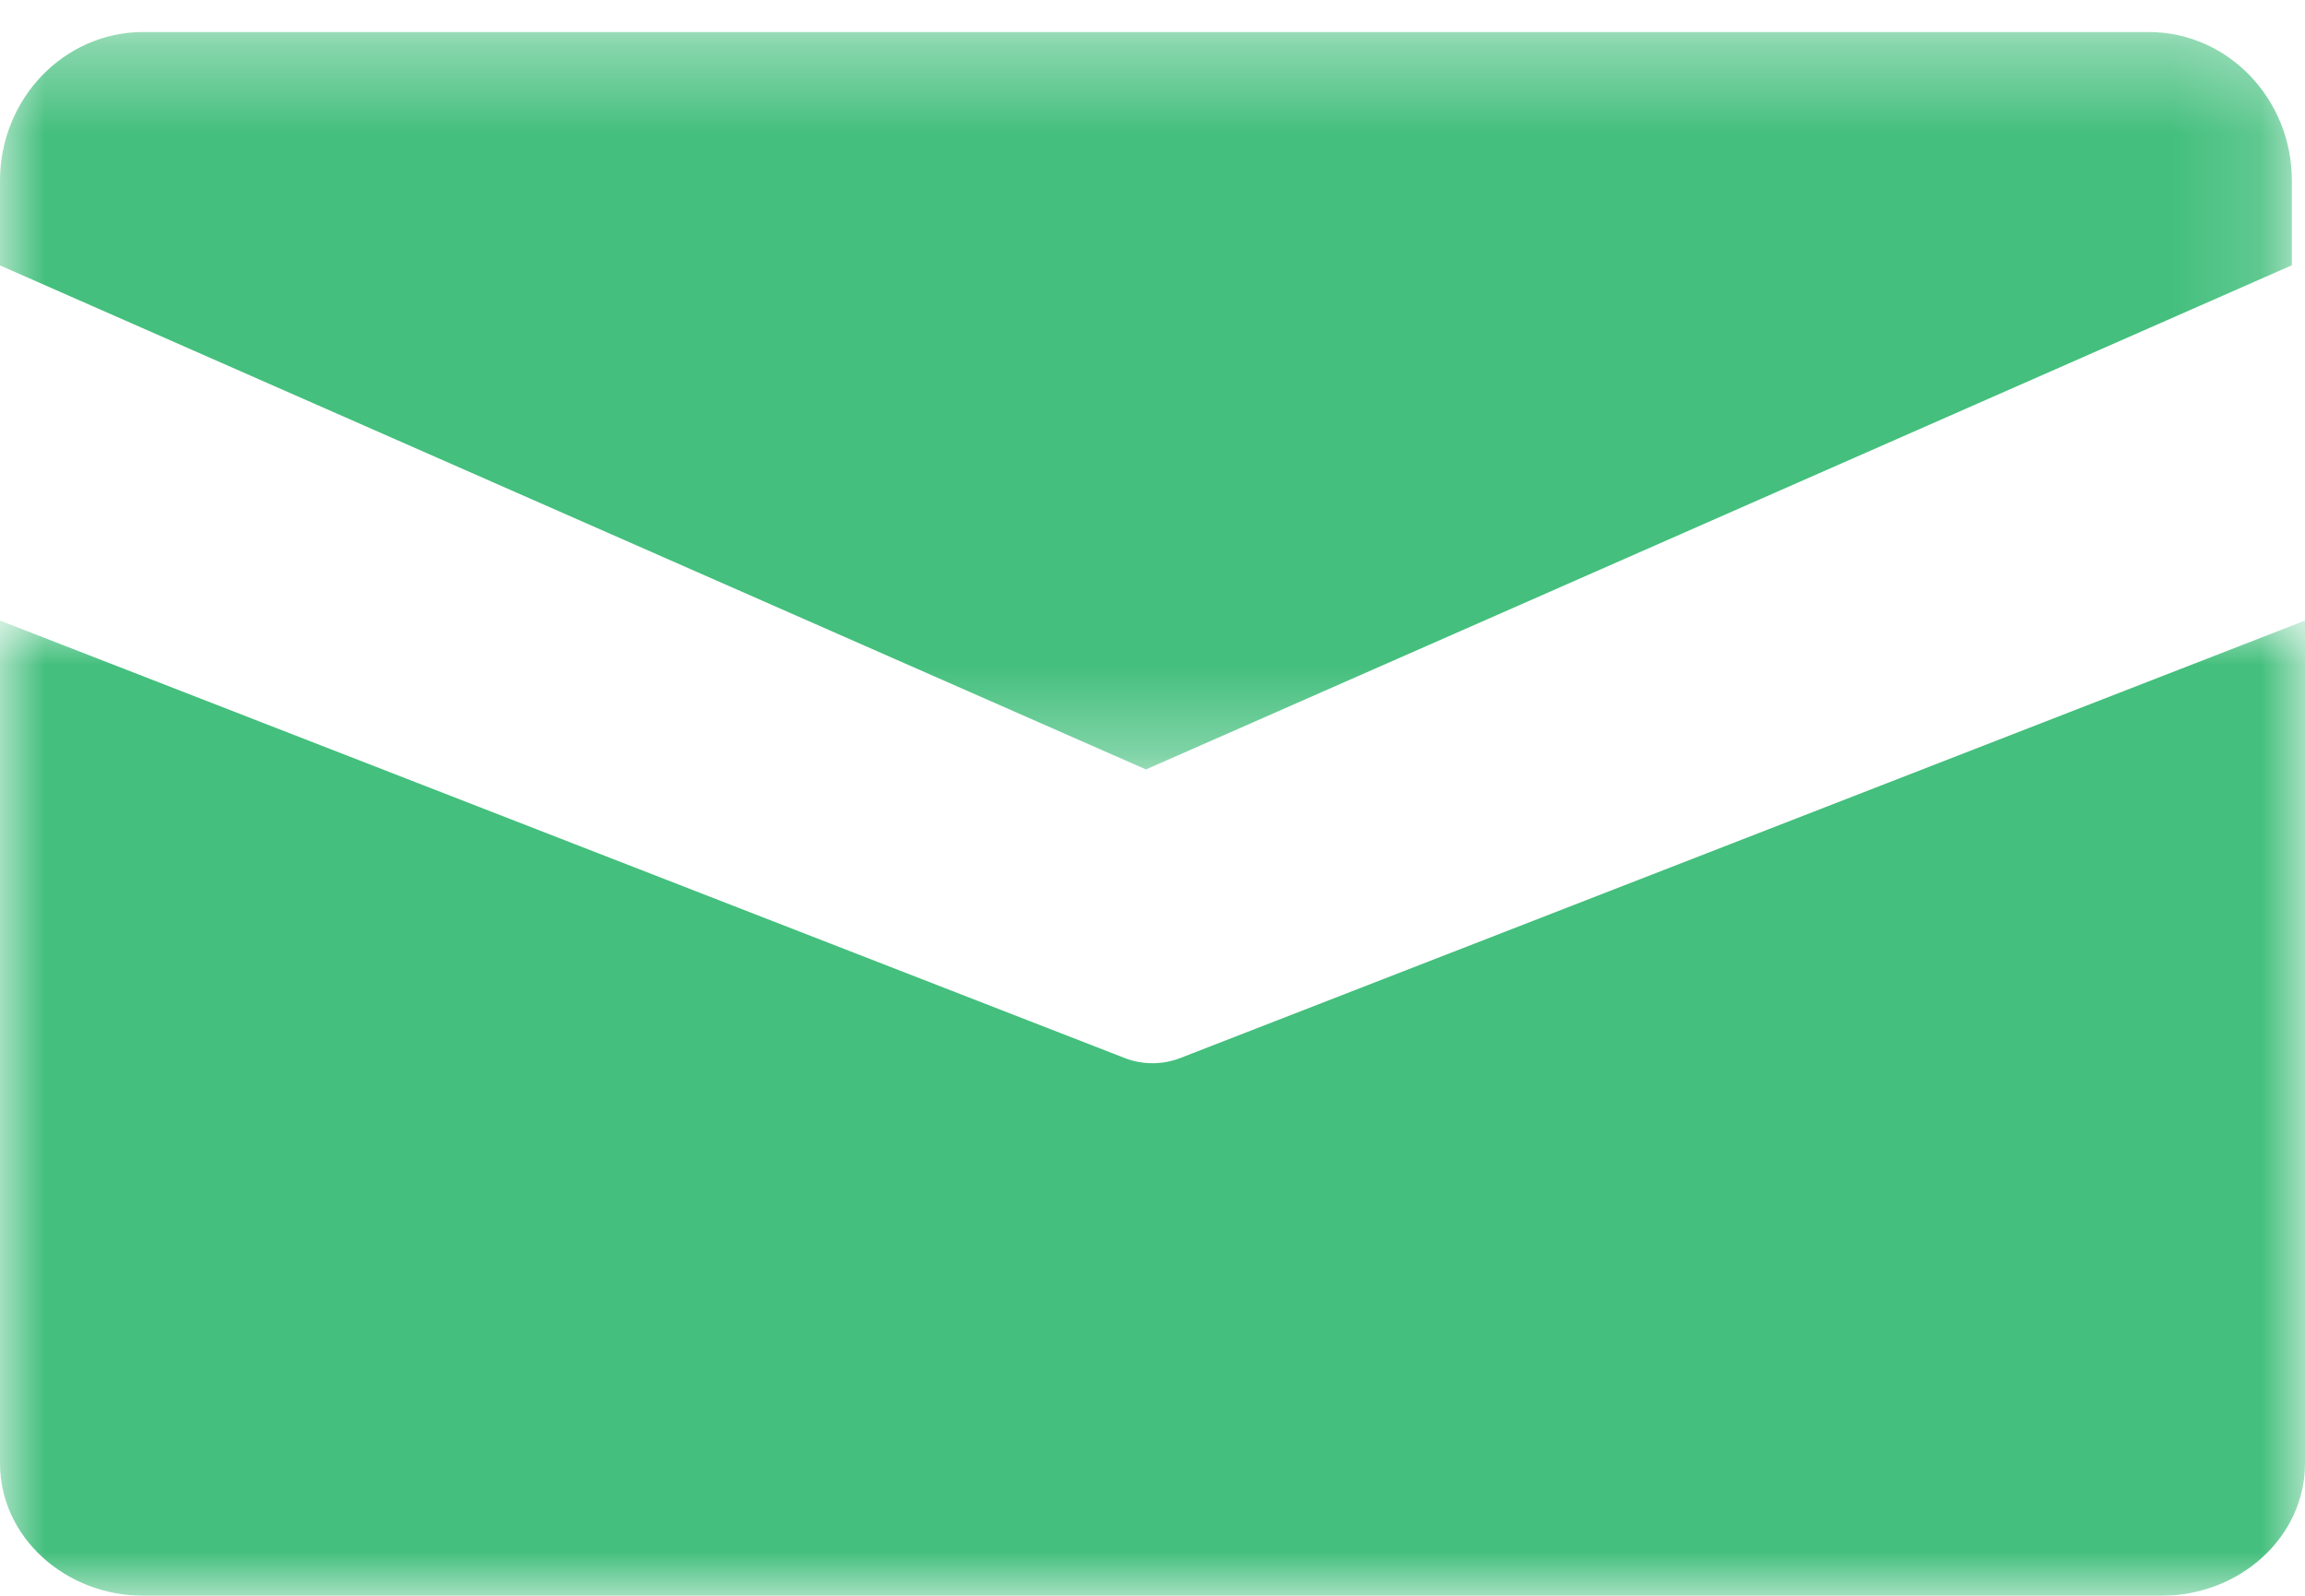
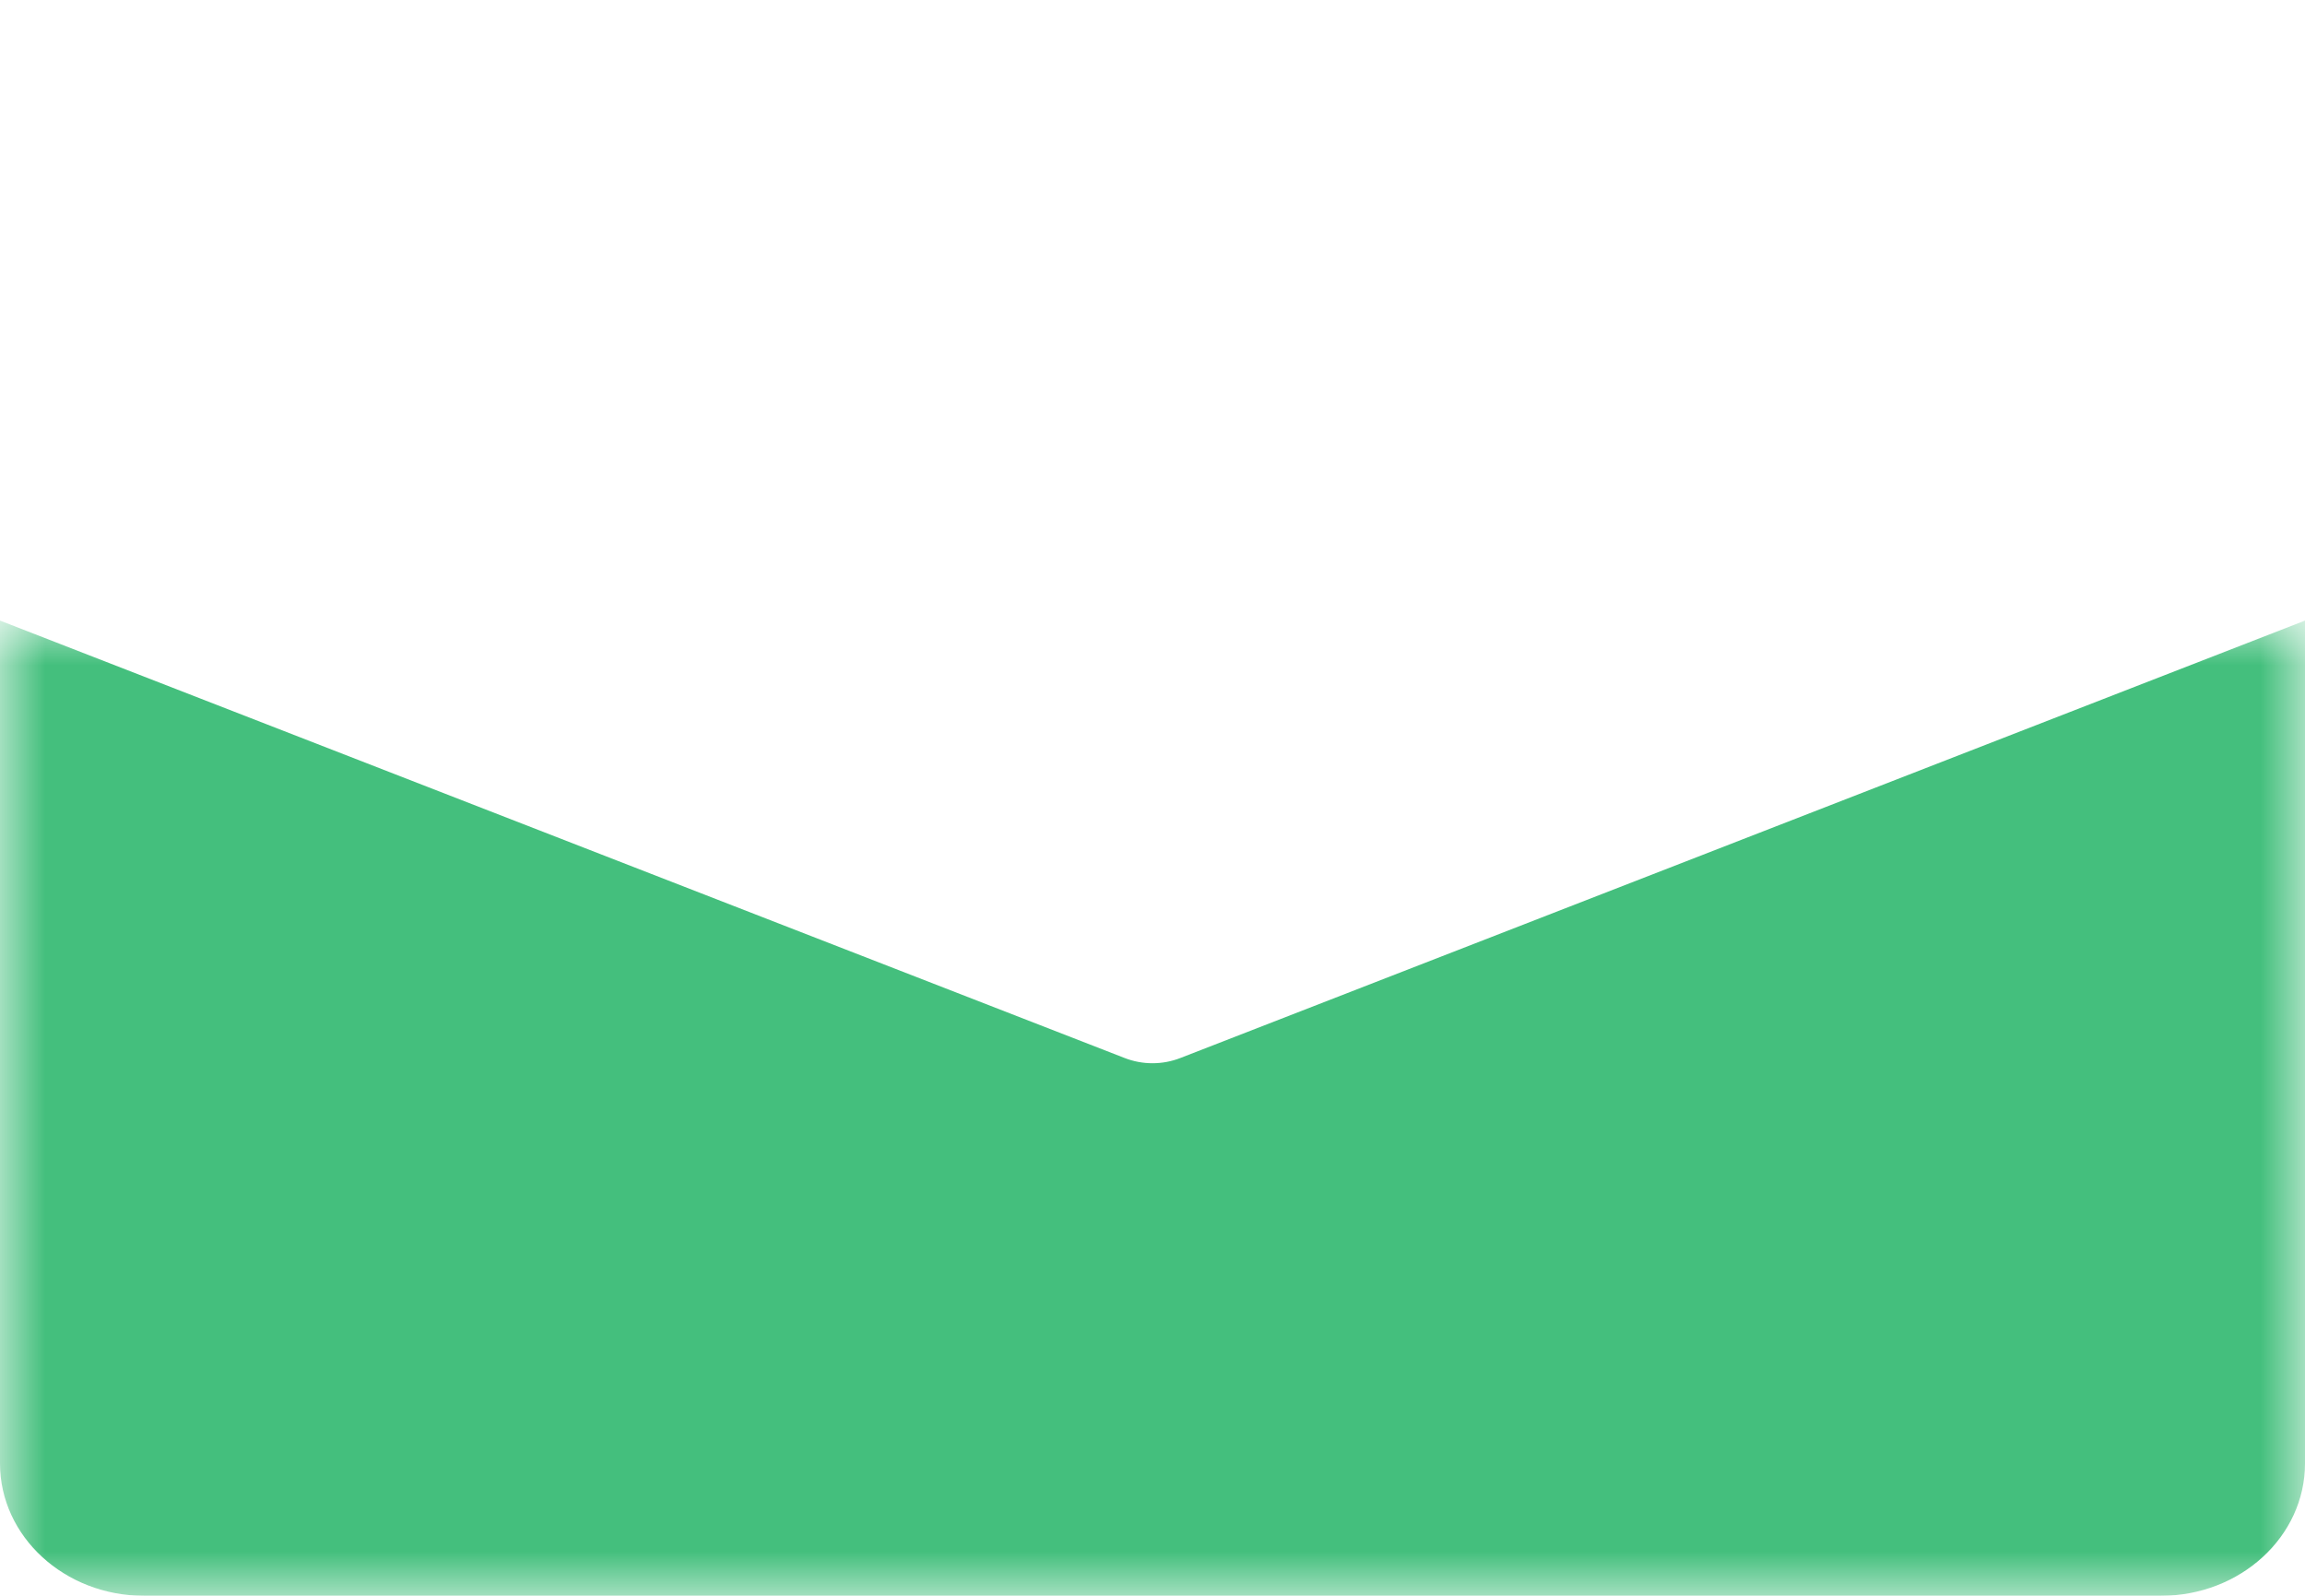
<svg xmlns="http://www.w3.org/2000/svg" xmlns:xlink="http://www.w3.org/1999/xlink" width="26px" height="18px" viewBox="0 0 26 18" version="1.1">
  <title>email</title>
  <desc>Created with Sketch.</desc>
  <defs>
-     <polygon id="path-1" points="0 0.361 25.852 0.361 25.852 8.679 0 8.679" />
    <polygon id="path-3" points="0 0 26 0 26 11 0 11" />
  </defs>
  <g id="Page-1" stroke="none" stroke-width="1" fill="none" fill-rule="evenodd">
    <g id="Blog" transform="translate(-431, -28)">
      <g id="Barra-Menú" transform="translate(0, 1)">
        <g id="email" transform="translate(431, 27)">
          <g id="Group-3">
            <mask id="mask-2" fill="white">
              <use xlink:href="#path-1" />
            </mask>
            <g id="Clip-2" />
-             <path d="M24.236,0.361 L1.616,0.361 C0.724,0.361 -0,1.113 -0,2.039 L-0,2.994 L12.926,8.679 L25.852,2.992 L25.852,2.039 C25.852,1.113 25.128,0.361 24.236,0.361" id="Fill-1" fill="#44BF7D" mask="url(#mask-2)" />
+             <path d="M24.236,0.361 L1.616,0.361 C0.724,0.361 -0,1.113 -0,2.039 L-0,2.994 L25.852,2.992 L25.852,2.039 C25.852,1.113 25.128,0.361 24.236,0.361" id="Fill-1" fill="#44BF7D" mask="url(#mask-2)" />
          </g>
          <g id="Group-6" transform="translate(0, 7)">
            <mask id="mask-4" fill="white">
              <use xlink:href="#path-3" />
            </mask>
            <g id="Clip-5" />
            <path d="M13.317,4.933 C13.216,4.973 13.107,4.993 13,4.993 C12.893,4.993 12.784,4.973 12.683,4.933 L0,0 L0,9.507 C0,10.331 0.728,11 1.625,11 L24.375,11 C25.272,11 26,10.331 26,9.507 L26,0 L13.317,4.933 Z" id="Fill-4" fill="#44BF7D" mask="url(#mask-4)" />
          </g>
        </g>
      </g>
    </g>
  </g>
</svg>